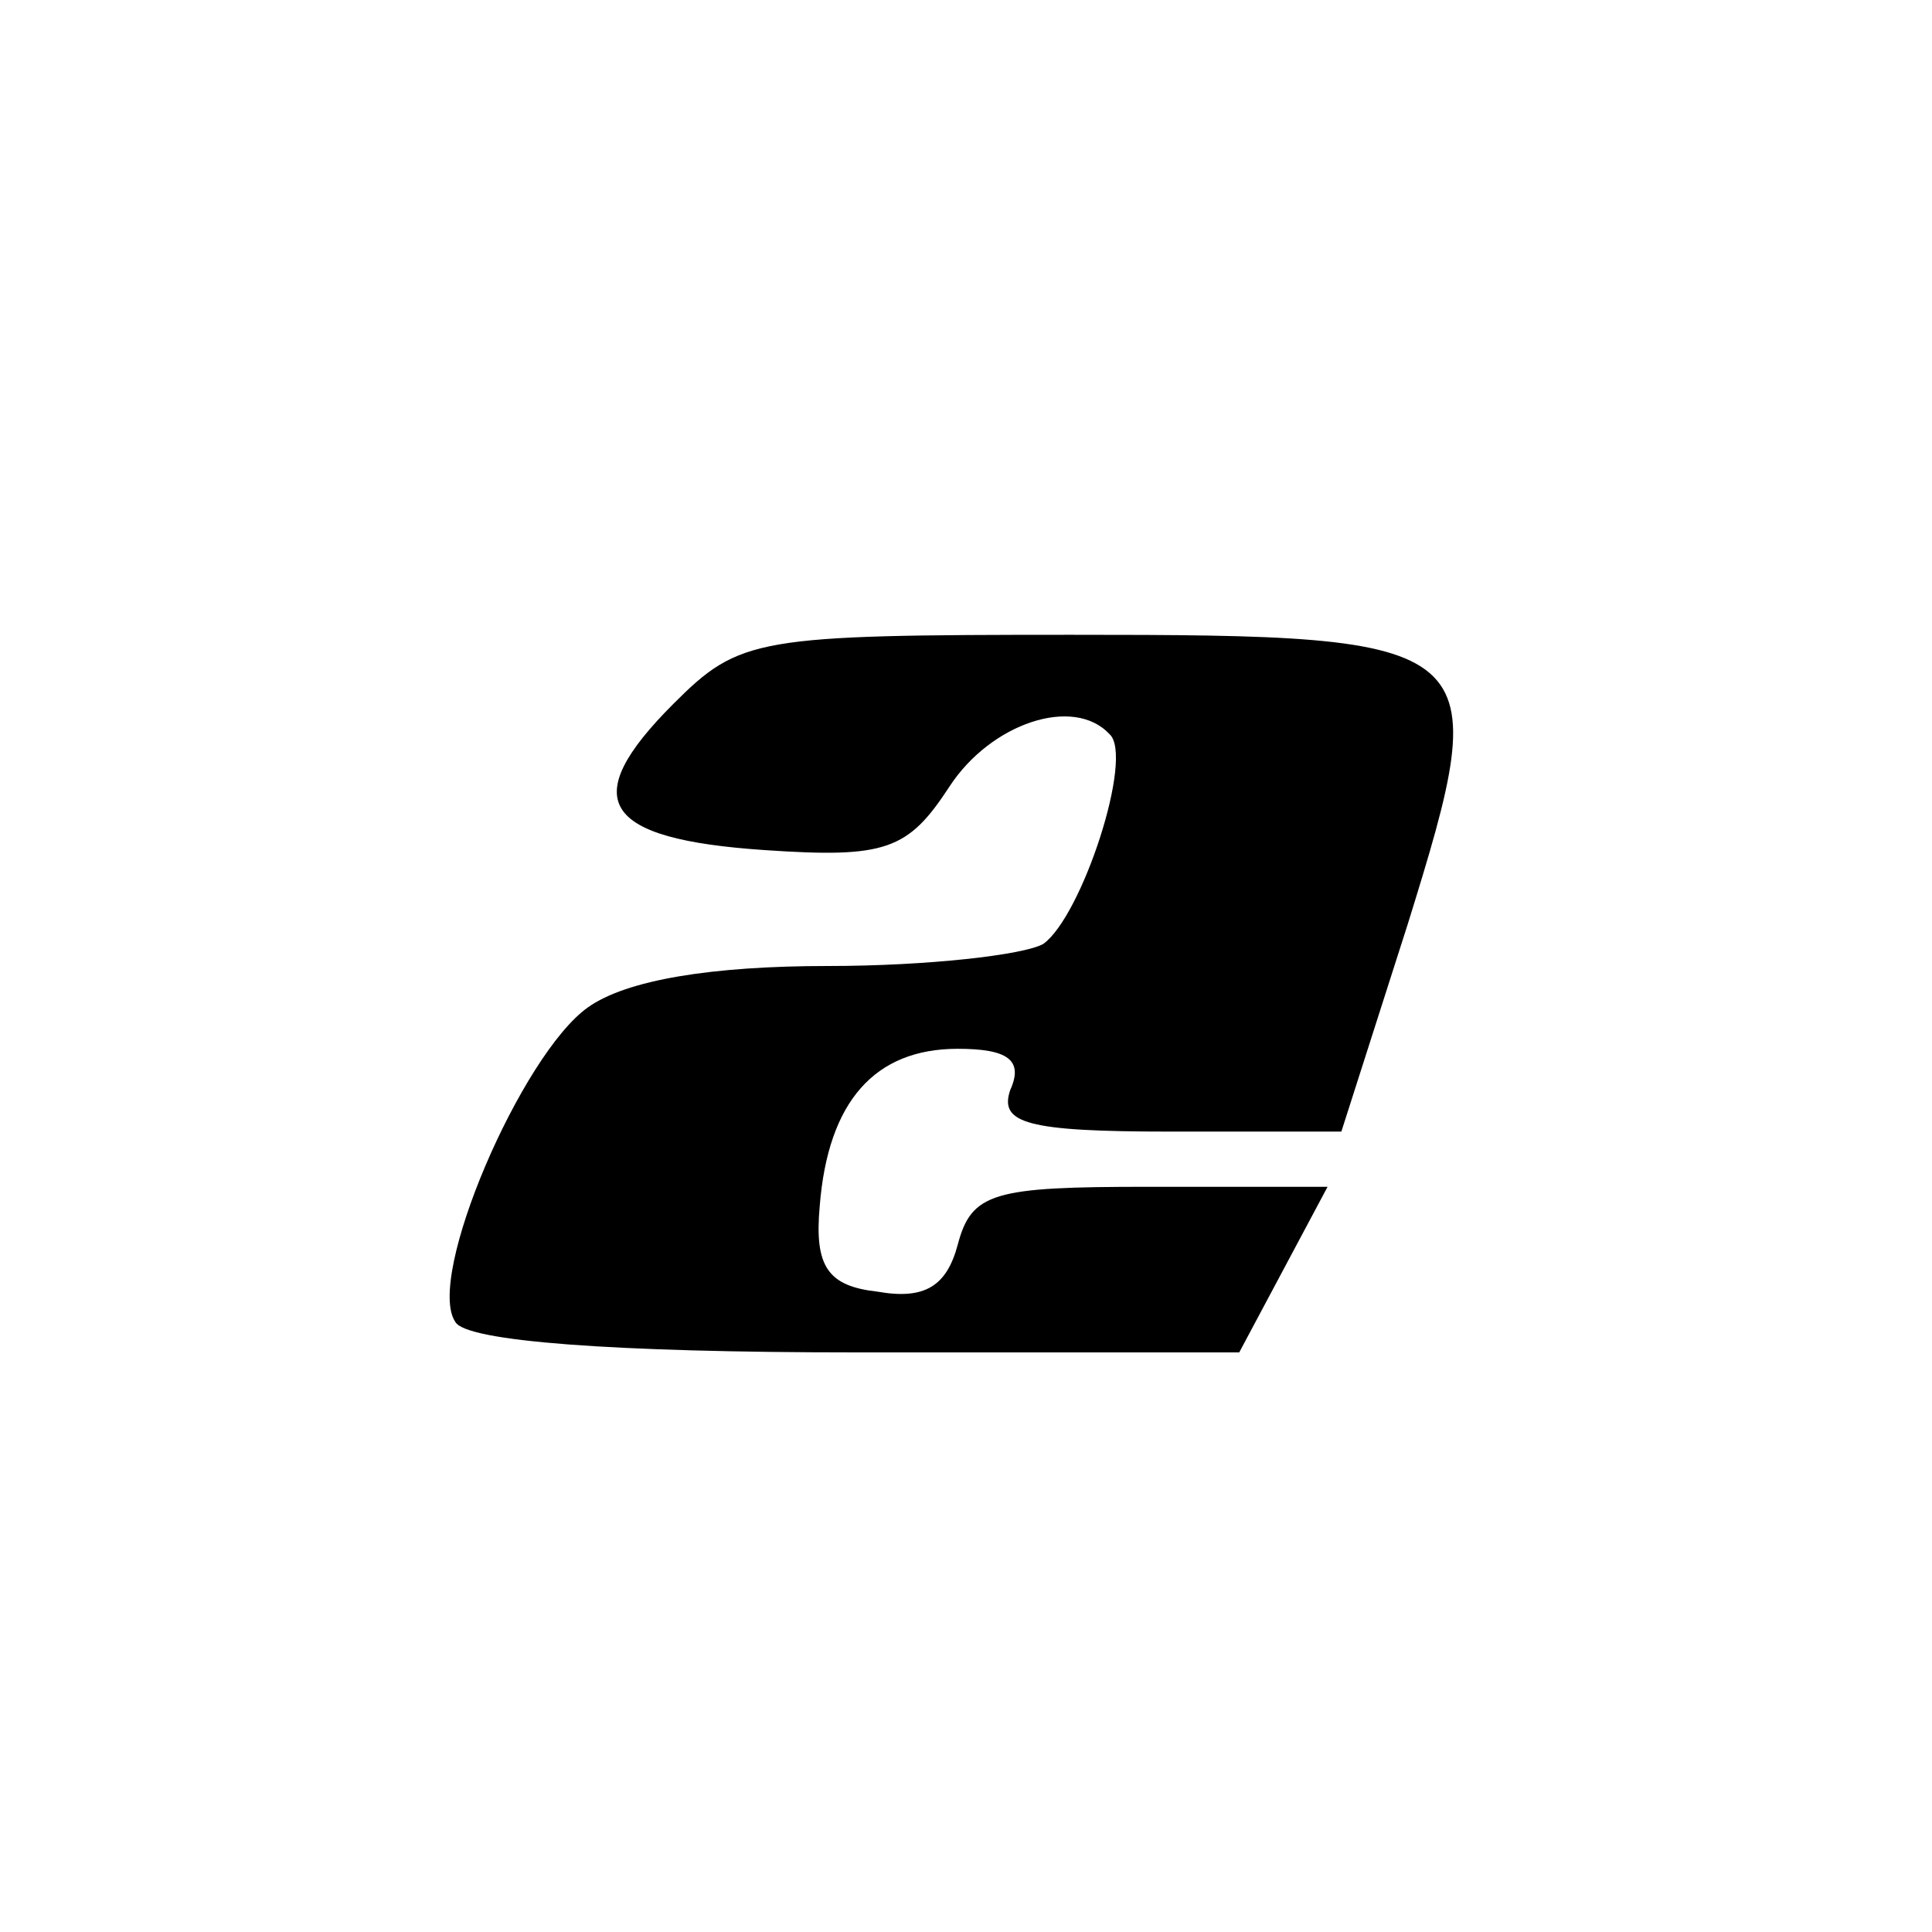
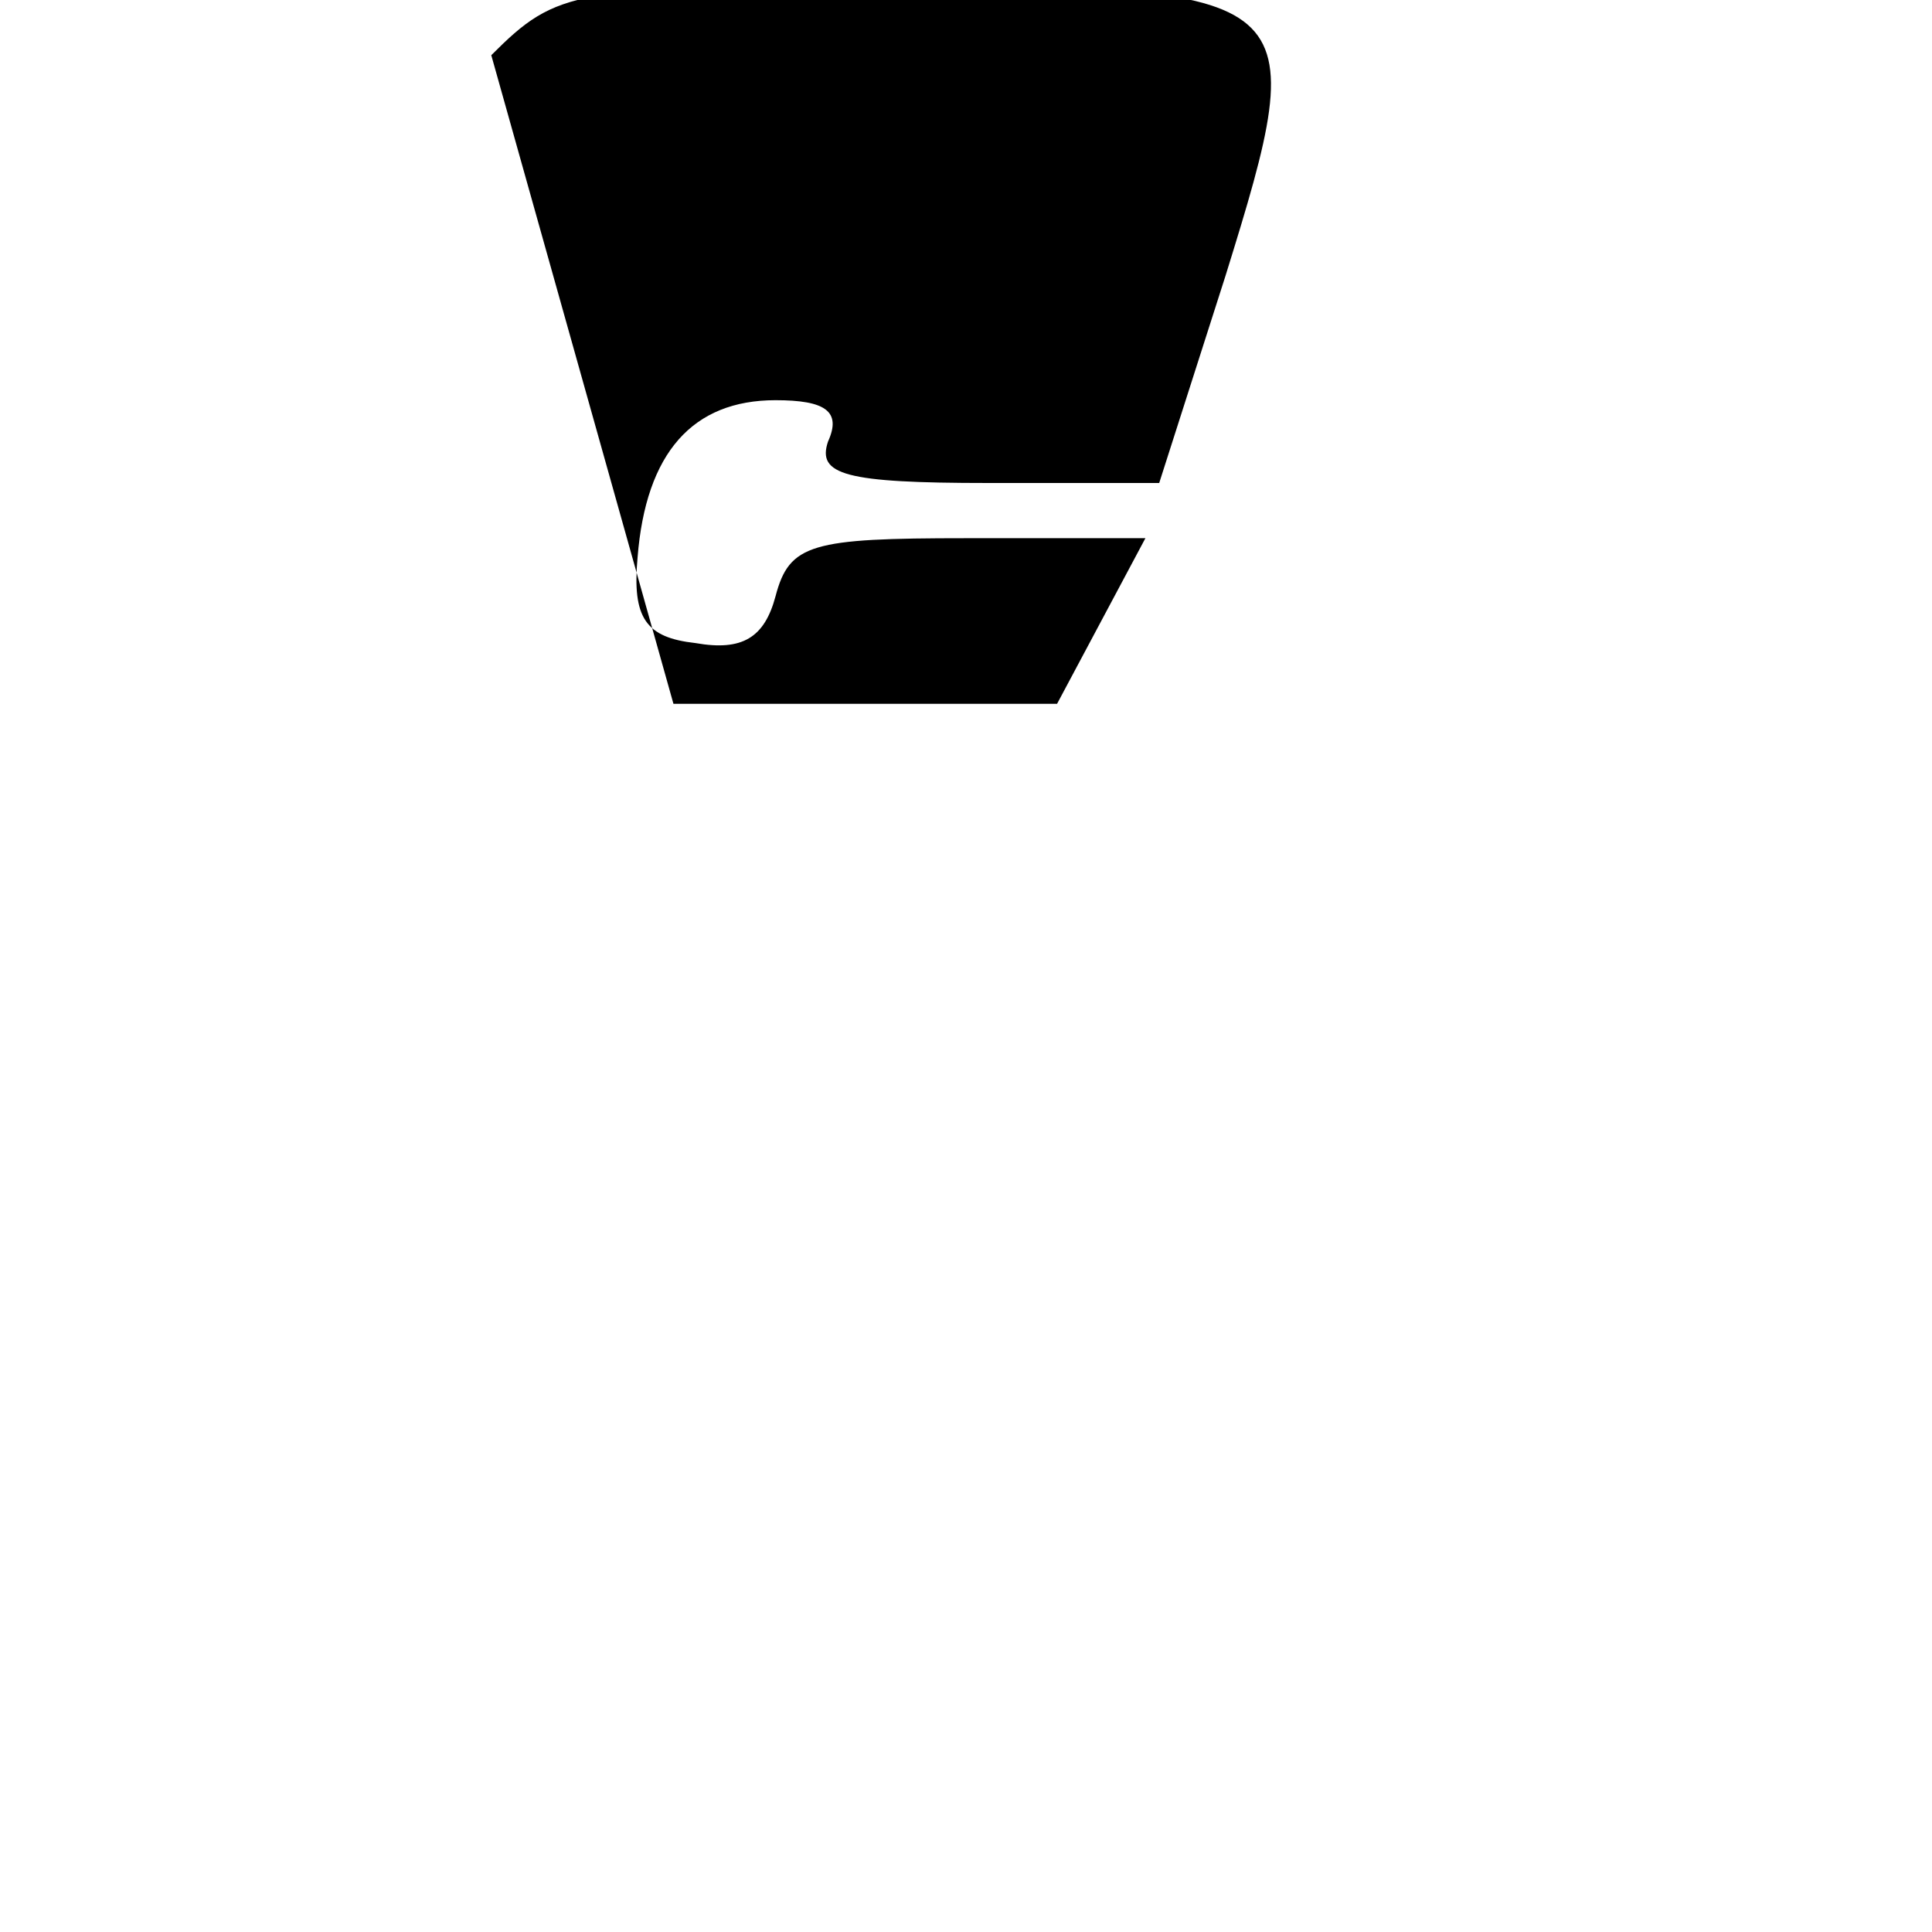
<svg xmlns="http://www.w3.org/2000/svg" version="1.0" width="70pt" height="70pt" viewBox="0 0 70 70" preserveAspectRatio="xMidYMid meet">
  <g transform="translate(0,70) scale(0.1,-0.1)" fill="#000000" stroke="none">
-     <path d="M244 445 c-35 -35 -26 -49 33 -53 44 -3 52 0 67 23 15 23 45 33 58 19 9 -8 -10 -66 -24 -76 -7 -4 -42 -8 -78 -8 -42 0 -73 -5 -87 -15 -24 -17 -59 -98 -48 -114 4 -7 57 -11 145 -11 l139 0 16 30 16 30 -65 0 c-56 0 -64 -2 -69 -21 -4 -15 -12 -20 -29 -17 -18 2 -23 9 -21 31 3 38 20 57 50 57 18 0 24 -4 19 -15 -4 -12 6 -15 58 -15 l62 0 24 75 c32 103 30 105 -122 105 -114 0 -120 -1 -144 -25z" />
+     <path d="M244 445 l139 0 16 30 16 30 -65 0 c-56 0 -64 -2 -69 -21 -4 -15 -12 -20 -29 -17 -18 2 -23 9 -21 31 3 38 20 57 50 57 18 0 24 -4 19 -15 -4 -12 6 -15 58 -15 l62 0 24 75 c32 103 30 105 -122 105 -114 0 -120 -1 -144 -25z" />
  </g>
</svg>